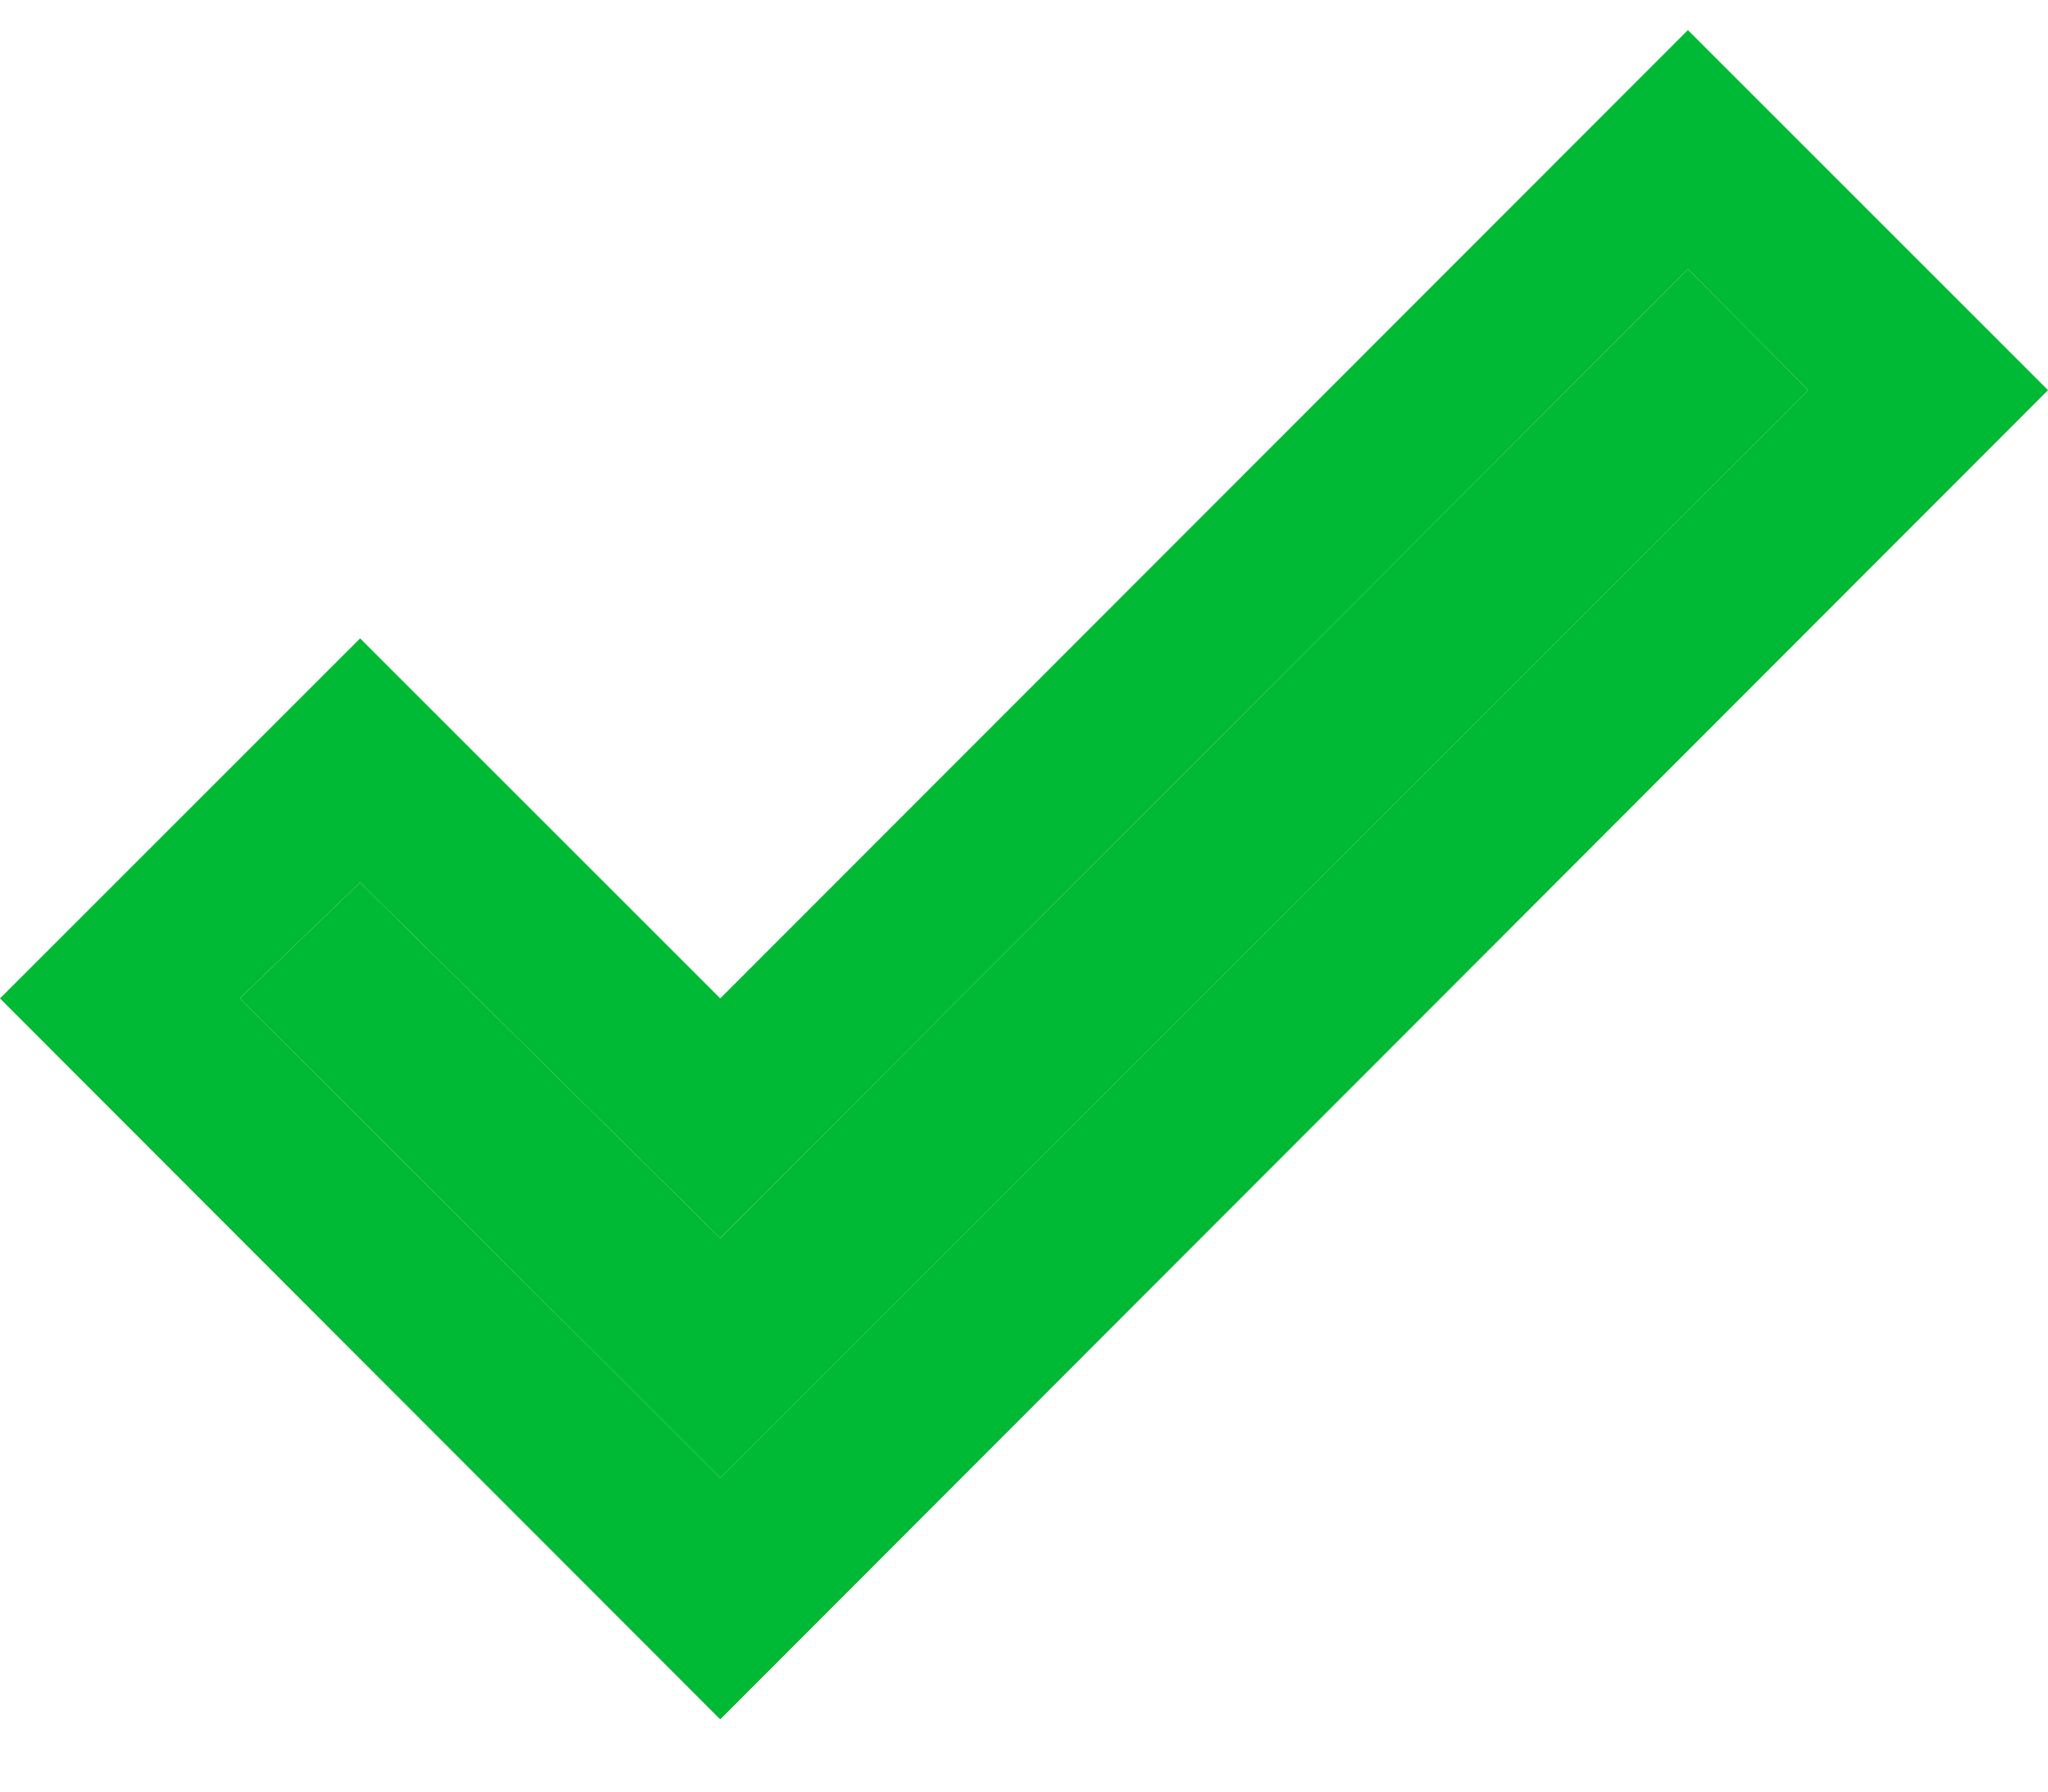
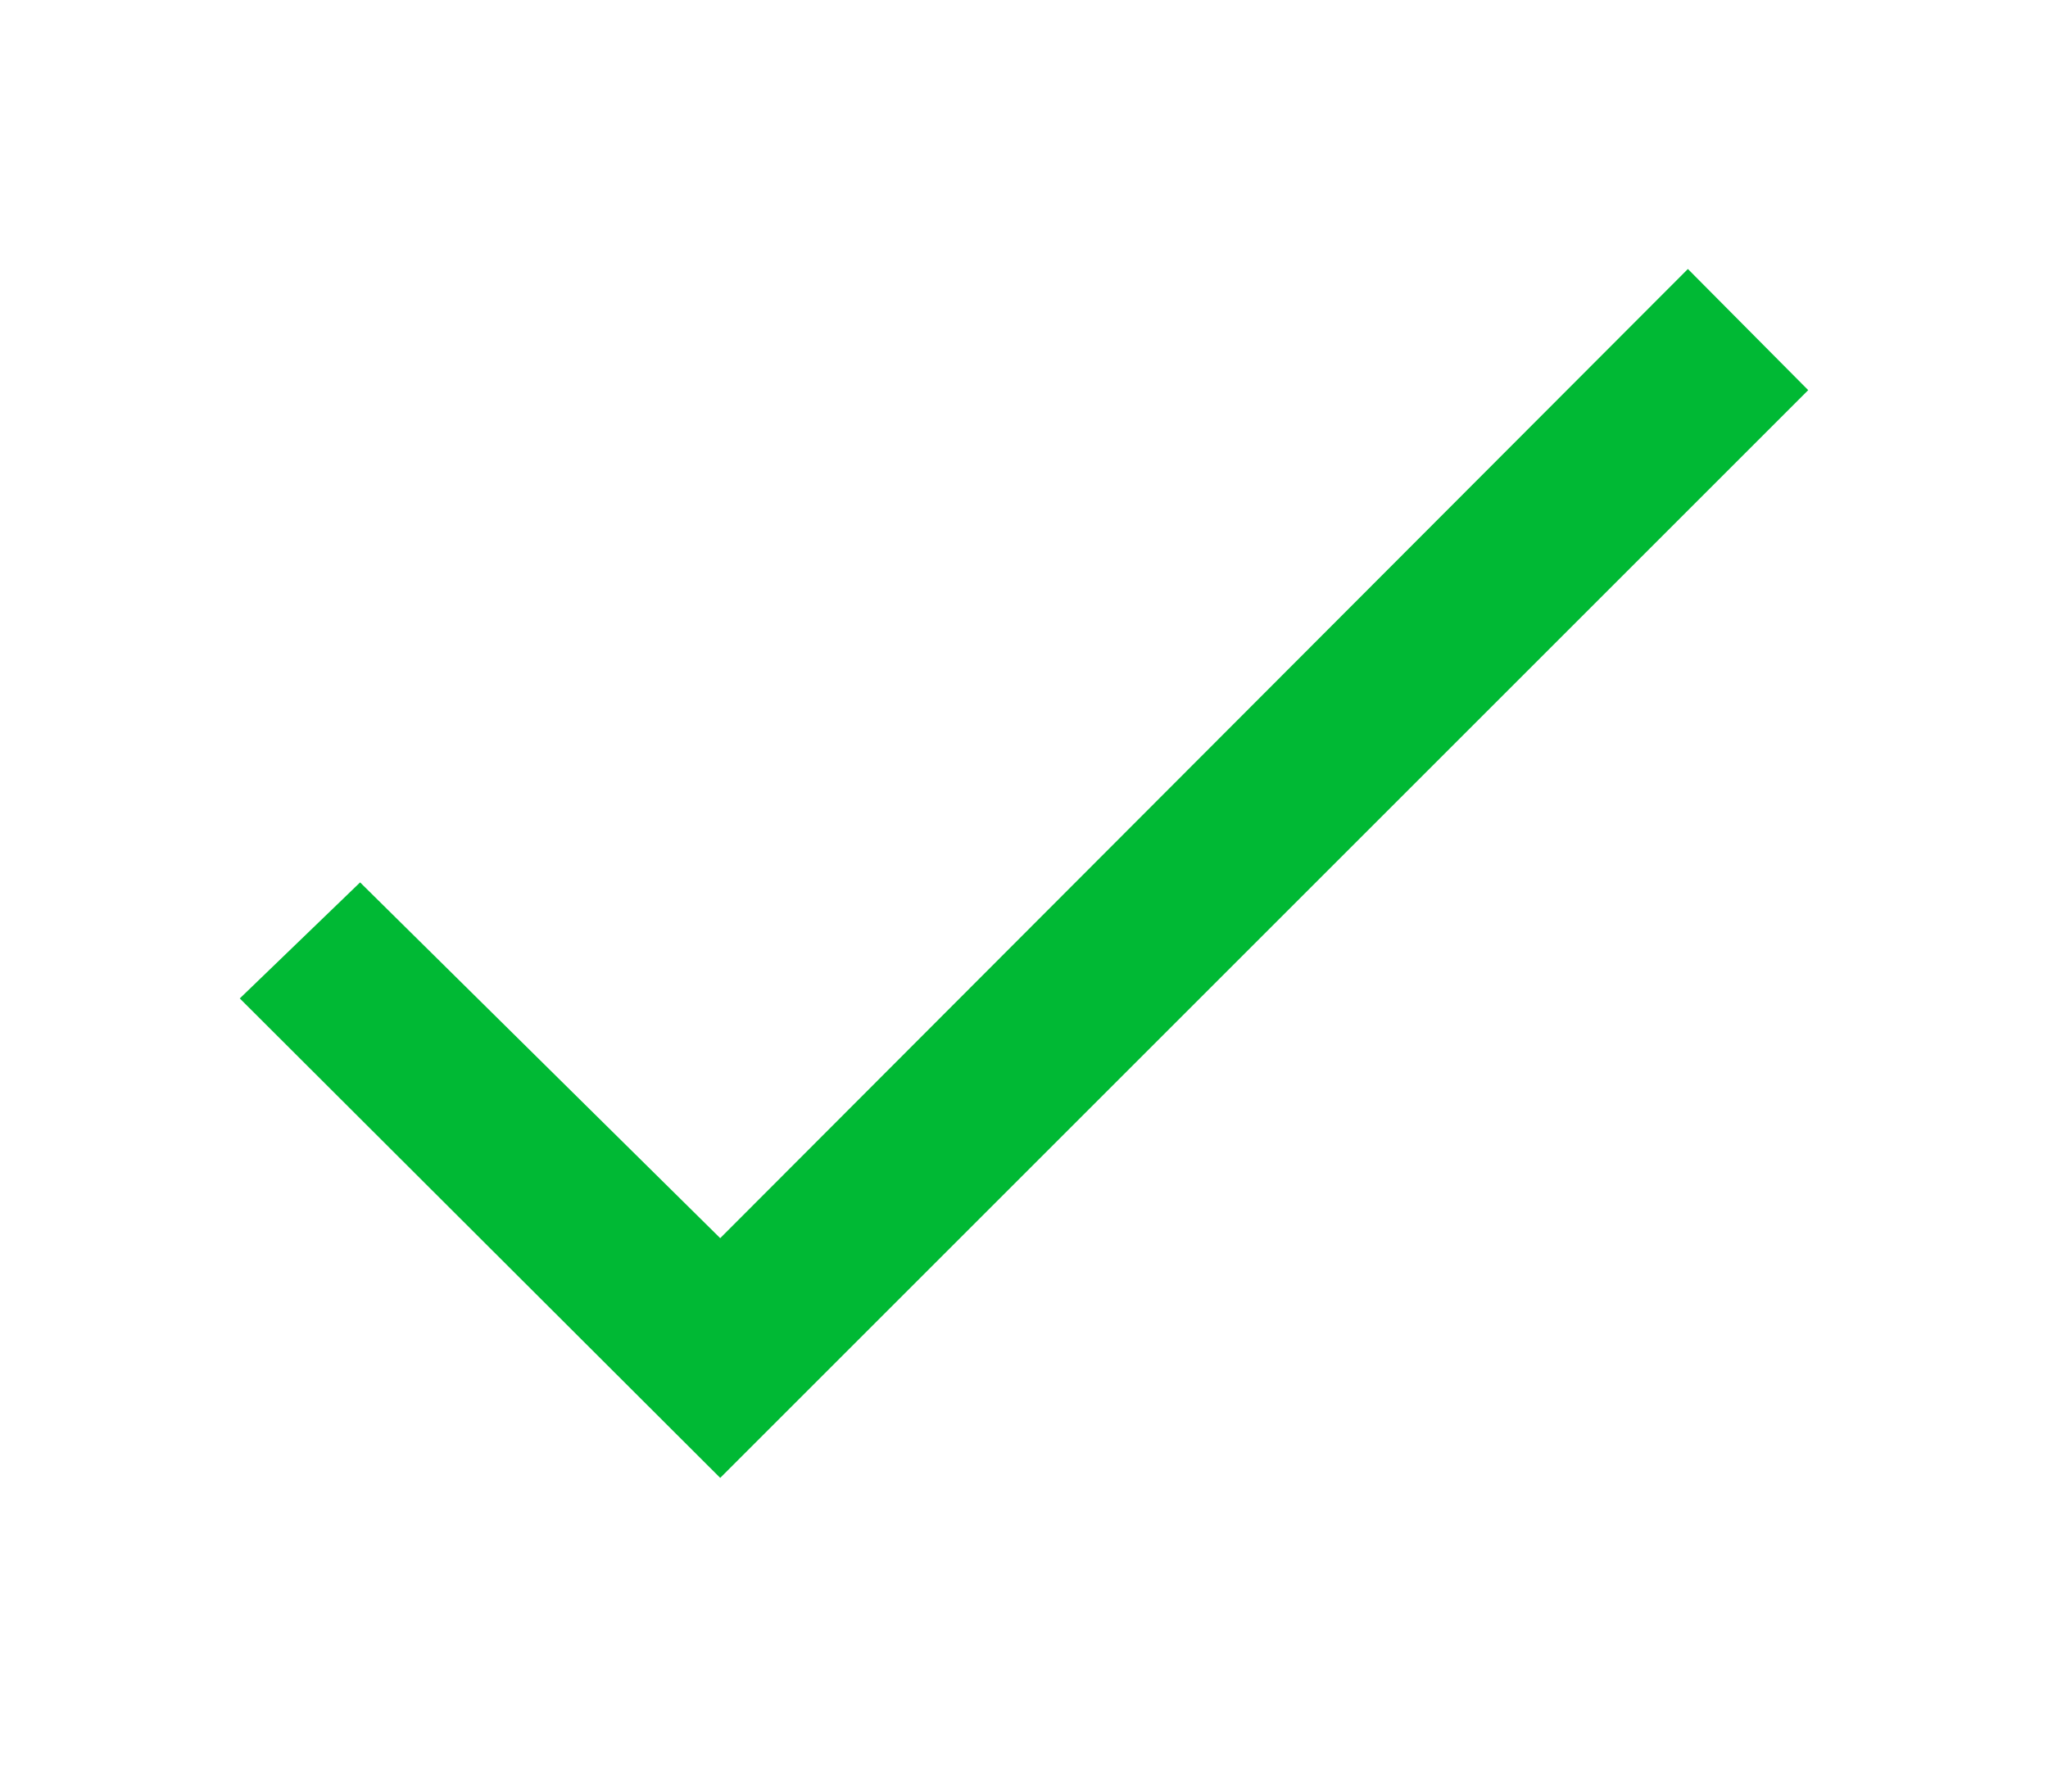
<svg xmlns="http://www.w3.org/2000/svg" width="24" height="21" viewBox="0 0 24 21" fill="none">
  <g id="Vector">
    <path d="M19.78 3.153L8.44 14.513L4.22 10.343L2.81 11.703L8.44 17.323L21.19 4.573L19.78 3.153Z" fill="#00B934" />
-     <path fill-rule="evenodd" clip-rule="evenodd" d="M19.78 0.353L24 4.573L8.44 20.153L0 11.703L4.22 7.483L8.44 11.703L19.78 0.353ZM8.44 14.513L19.78 3.153L21.19 4.573L8.44 17.323L2.81 11.703L4.22 10.343L8.44 14.513Z" fill="#00B934" />
  </g>
</svg>